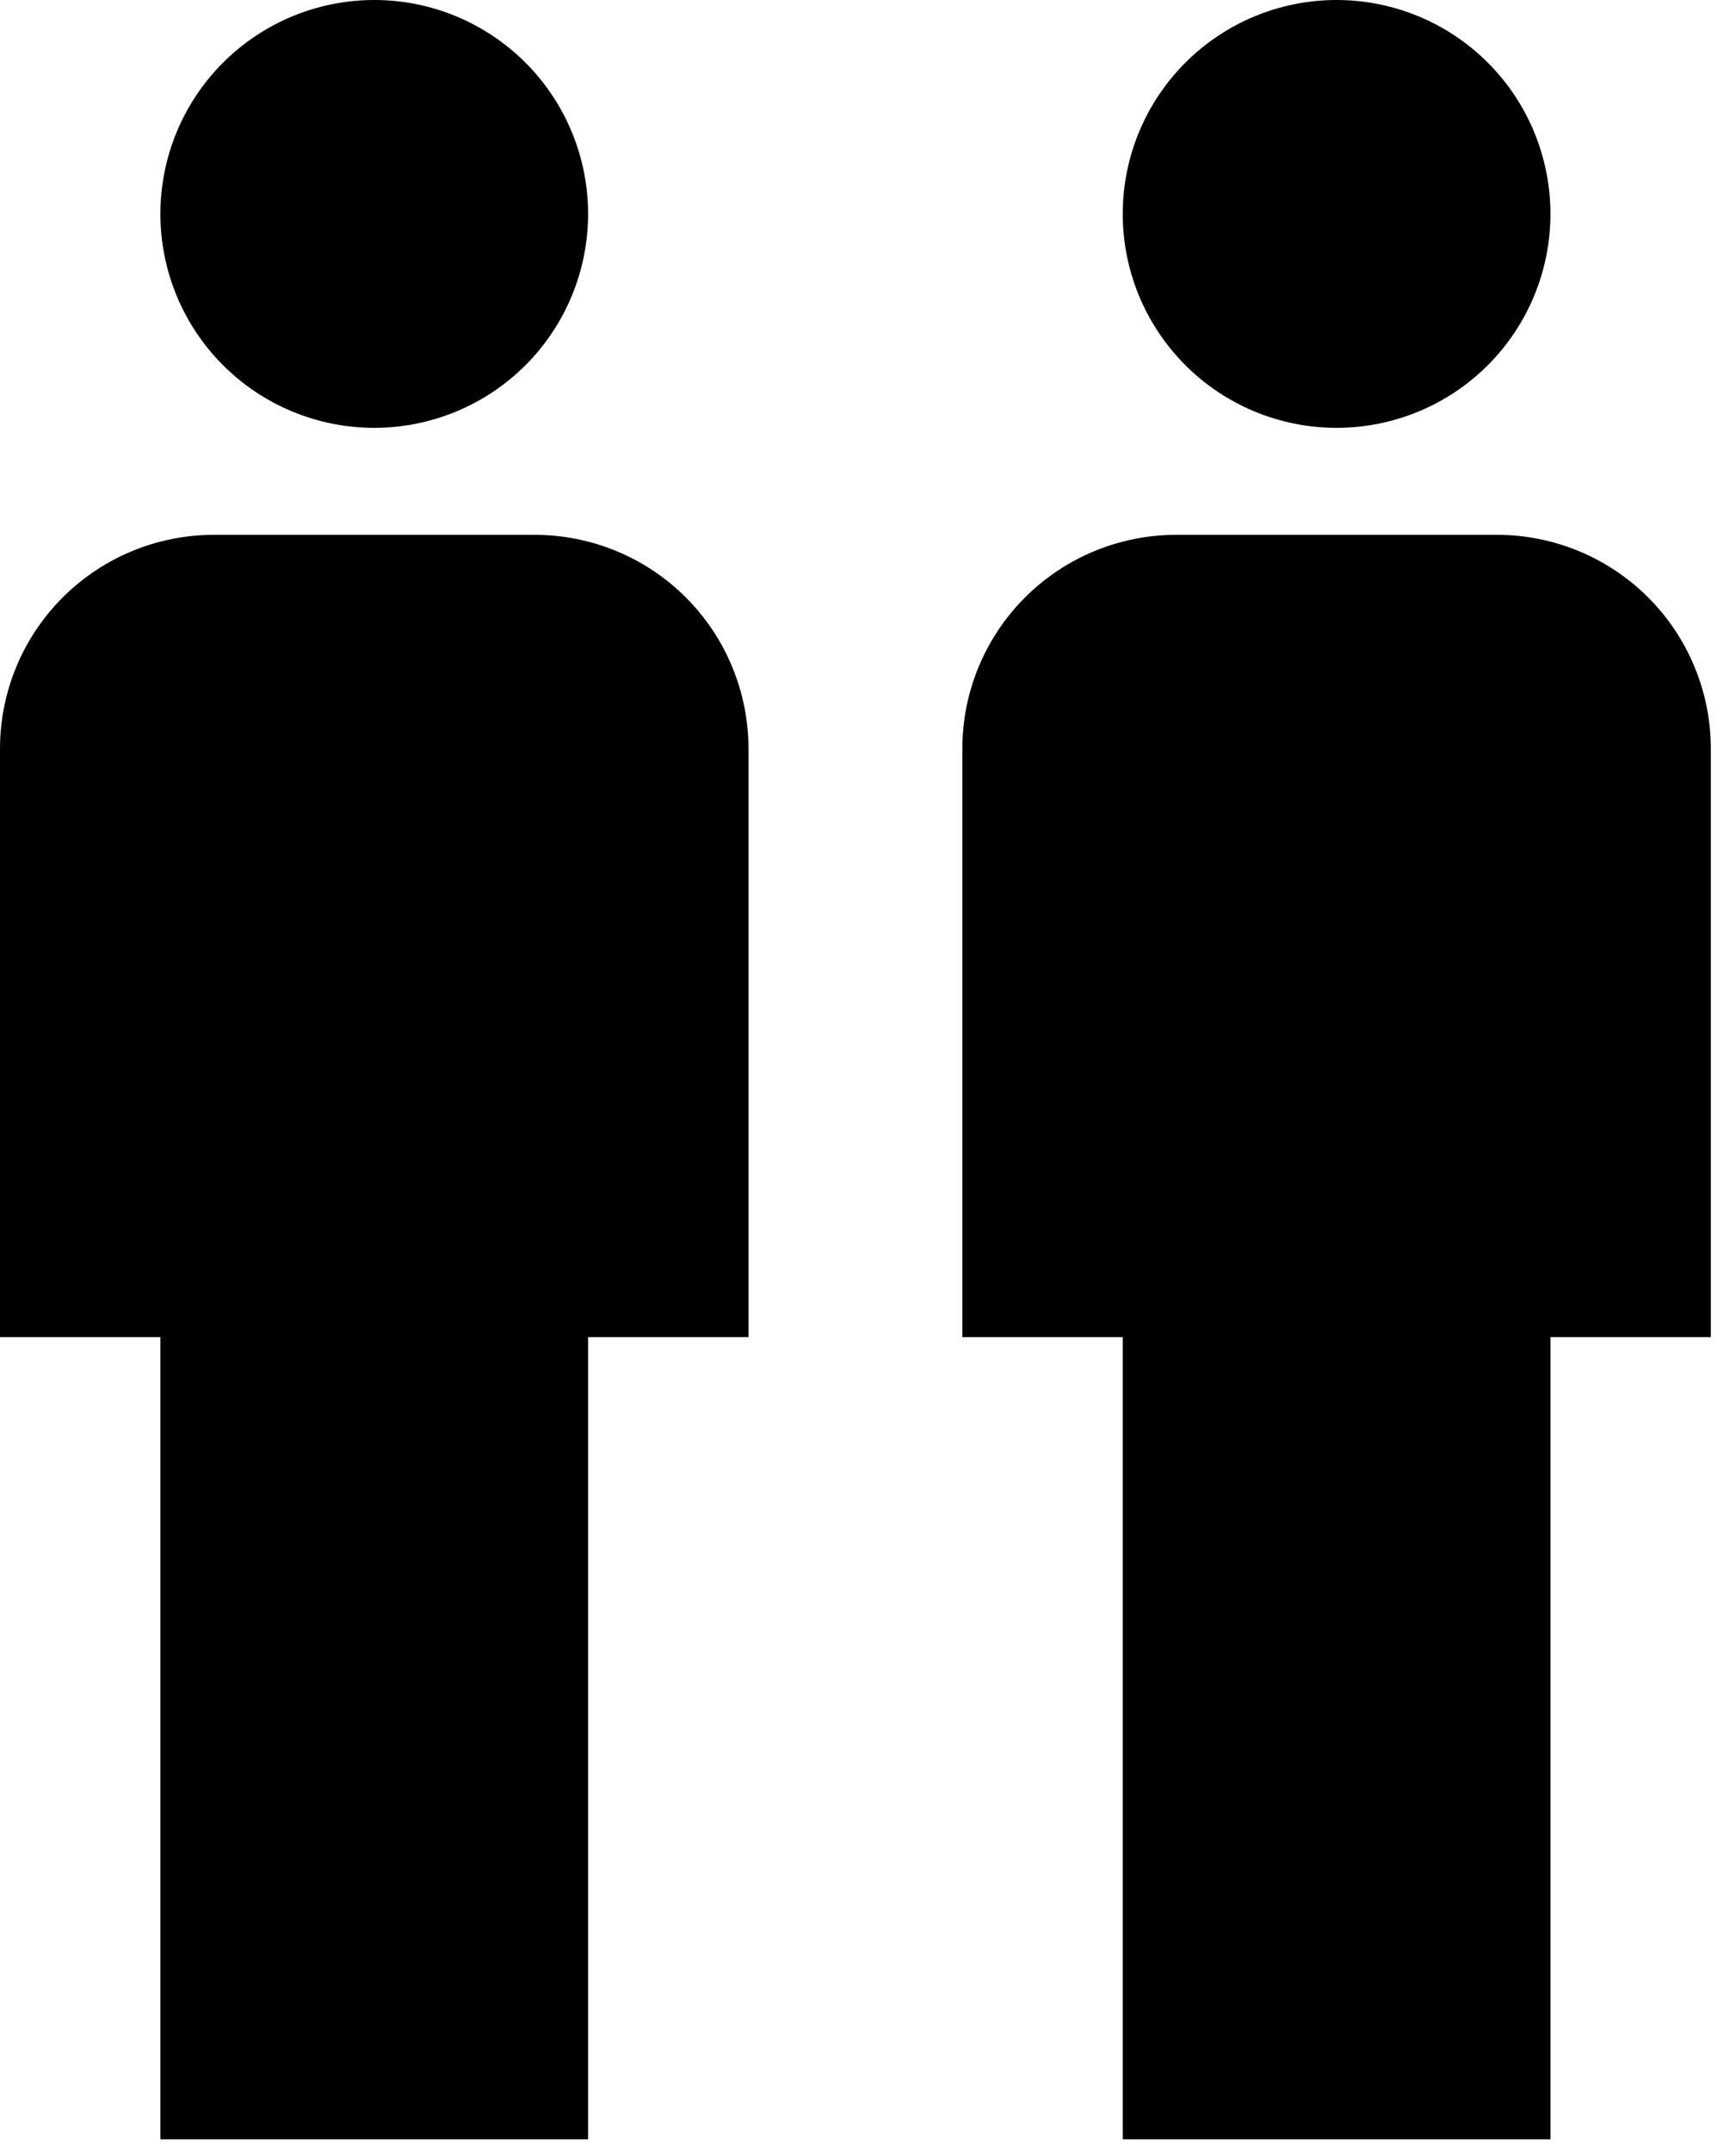
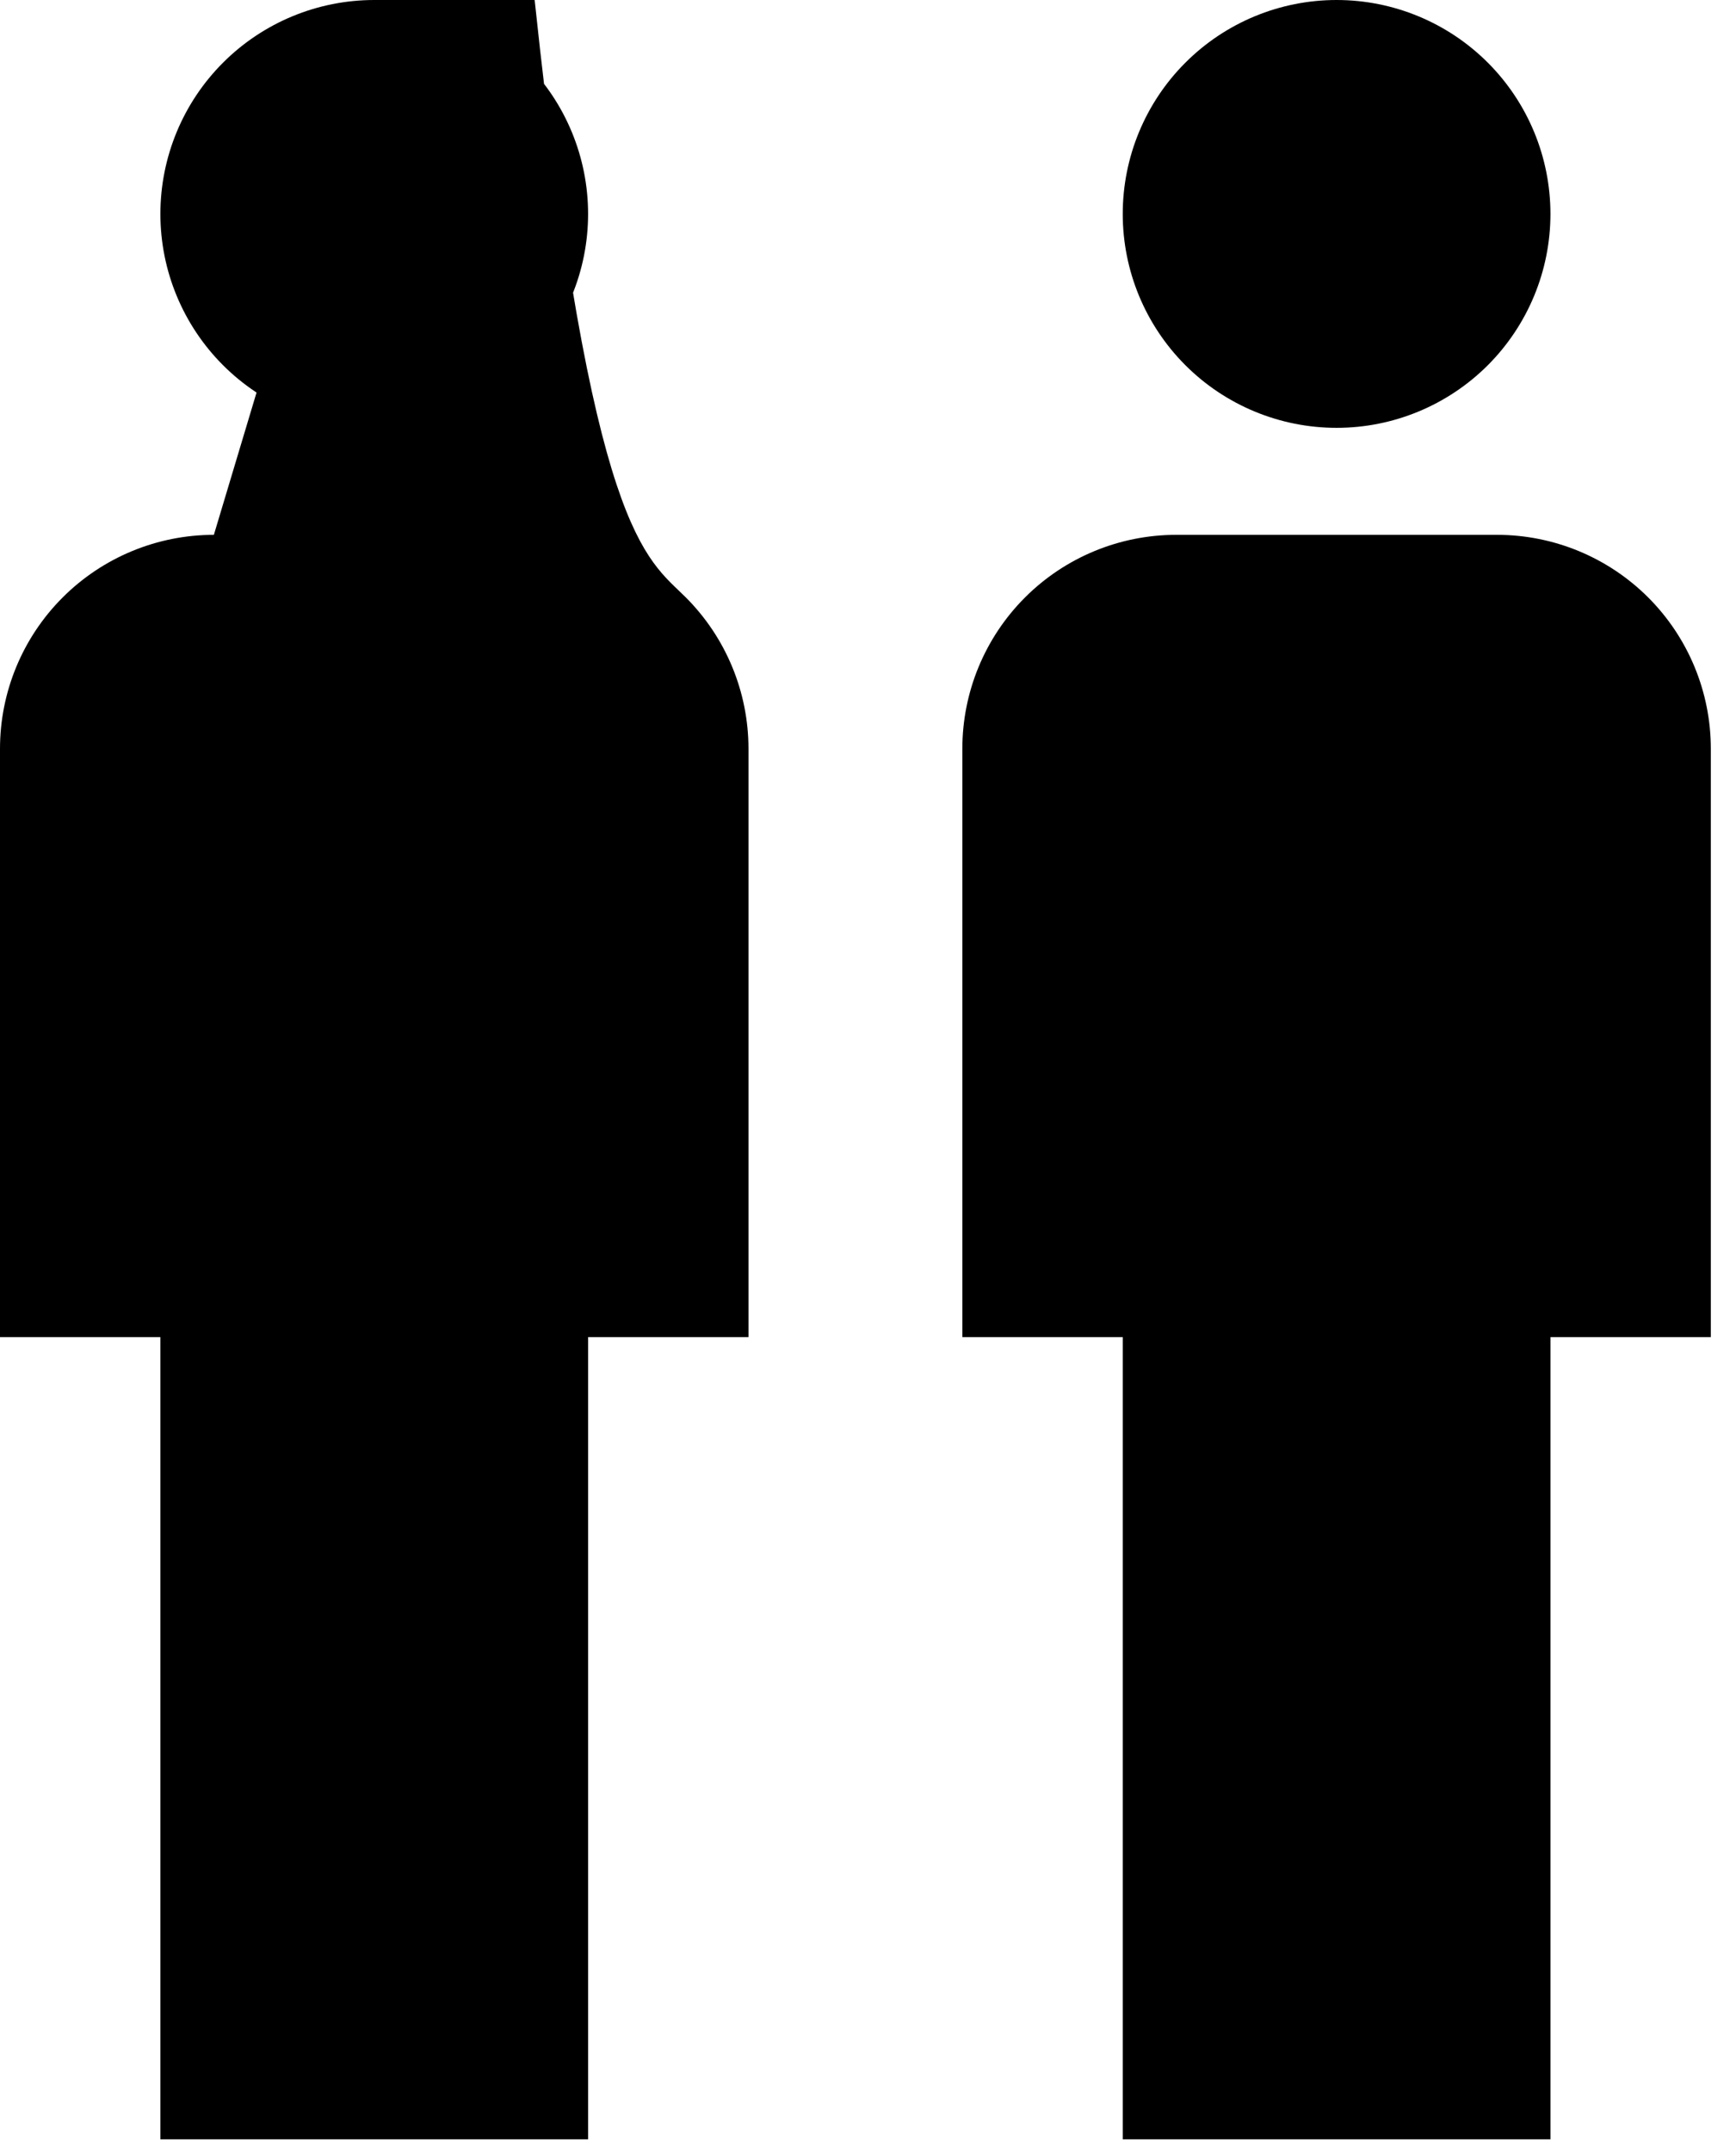
<svg xmlns="http://www.w3.org/2000/svg" width="46" height="57" viewBox="0 0 46 57" fill="none">
-   <path d="M9.917 0C11.42 0 12.861 0.597 13.924 1.66C14.986 2.722 15.583 4.164 15.583 5.667C15.583 7.17 14.986 8.611 13.924 9.674C12.861 10.736 11.42 11.333 9.917 11.333C8.414 11.333 6.972 10.736 5.91 9.674C4.847 8.611 4.25 7.17 4.25 5.667C4.25 4.164 4.847 2.722 5.91 1.66C6.972 0.597 8.414 0 9.917 0ZM5.667 14.167H14.167C15.67 14.167 17.111 14.764 18.174 15.826C19.236 16.889 19.833 18.33 19.833 19.833V35.417H15.583V56.667H4.25V35.417H0V19.833C0 18.33 0.597 16.889 1.66 15.826C2.722 14.764 4.164 14.167 5.667 14.167ZM35.417 0C36.92 0 38.361 0.597 39.424 1.66C40.486 2.722 41.083 4.164 41.083 5.667C41.083 7.17 40.486 8.611 39.424 9.674C38.361 10.736 36.92 11.333 35.417 11.333C33.914 11.333 32.472 10.736 31.41 9.674C30.347 8.611 29.75 7.17 29.75 5.667C29.75 4.164 30.347 2.722 31.41 1.66C32.472 0.597 33.914 0 35.417 0ZM31.167 14.167H39.667C41.17 14.167 42.611 14.764 43.674 15.826C44.736 16.889 45.333 18.33 45.333 19.833V35.417H41.083V56.667H29.75V35.417H25.5V19.833C25.5 18.33 26.097 16.889 27.16 15.826C28.222 14.764 29.664 14.167 31.167 14.167Z" fill="black" />
+   <path d="M9.917 0C11.42 0 12.861 0.597 13.924 1.66C14.986 2.722 15.583 4.164 15.583 5.667C15.583 7.17 14.986 8.611 13.924 9.674C12.861 10.736 11.42 11.333 9.917 11.333C8.414 11.333 6.972 10.736 5.91 9.674C4.847 8.611 4.25 7.17 4.25 5.667C4.25 4.164 4.847 2.722 5.91 1.66C6.972 0.597 8.414 0 9.917 0ZH14.167C15.67 14.167 17.111 14.764 18.174 15.826C19.236 16.889 19.833 18.33 19.833 19.833V35.417H15.583V56.667H4.25V35.417H0V19.833C0 18.33 0.597 16.889 1.66 15.826C2.722 14.764 4.164 14.167 5.667 14.167ZM35.417 0C36.92 0 38.361 0.597 39.424 1.66C40.486 2.722 41.083 4.164 41.083 5.667C41.083 7.17 40.486 8.611 39.424 9.674C38.361 10.736 36.92 11.333 35.417 11.333C33.914 11.333 32.472 10.736 31.41 9.674C30.347 8.611 29.75 7.17 29.75 5.667C29.75 4.164 30.347 2.722 31.41 1.66C32.472 0.597 33.914 0 35.417 0ZM31.167 14.167H39.667C41.17 14.167 42.611 14.764 43.674 15.826C44.736 16.889 45.333 18.33 45.333 19.833V35.417H41.083V56.667H29.75V35.417H25.5V19.833C25.5 18.33 26.097 16.889 27.16 15.826C28.222 14.764 29.664 14.167 31.167 14.167Z" fill="black" />
</svg>